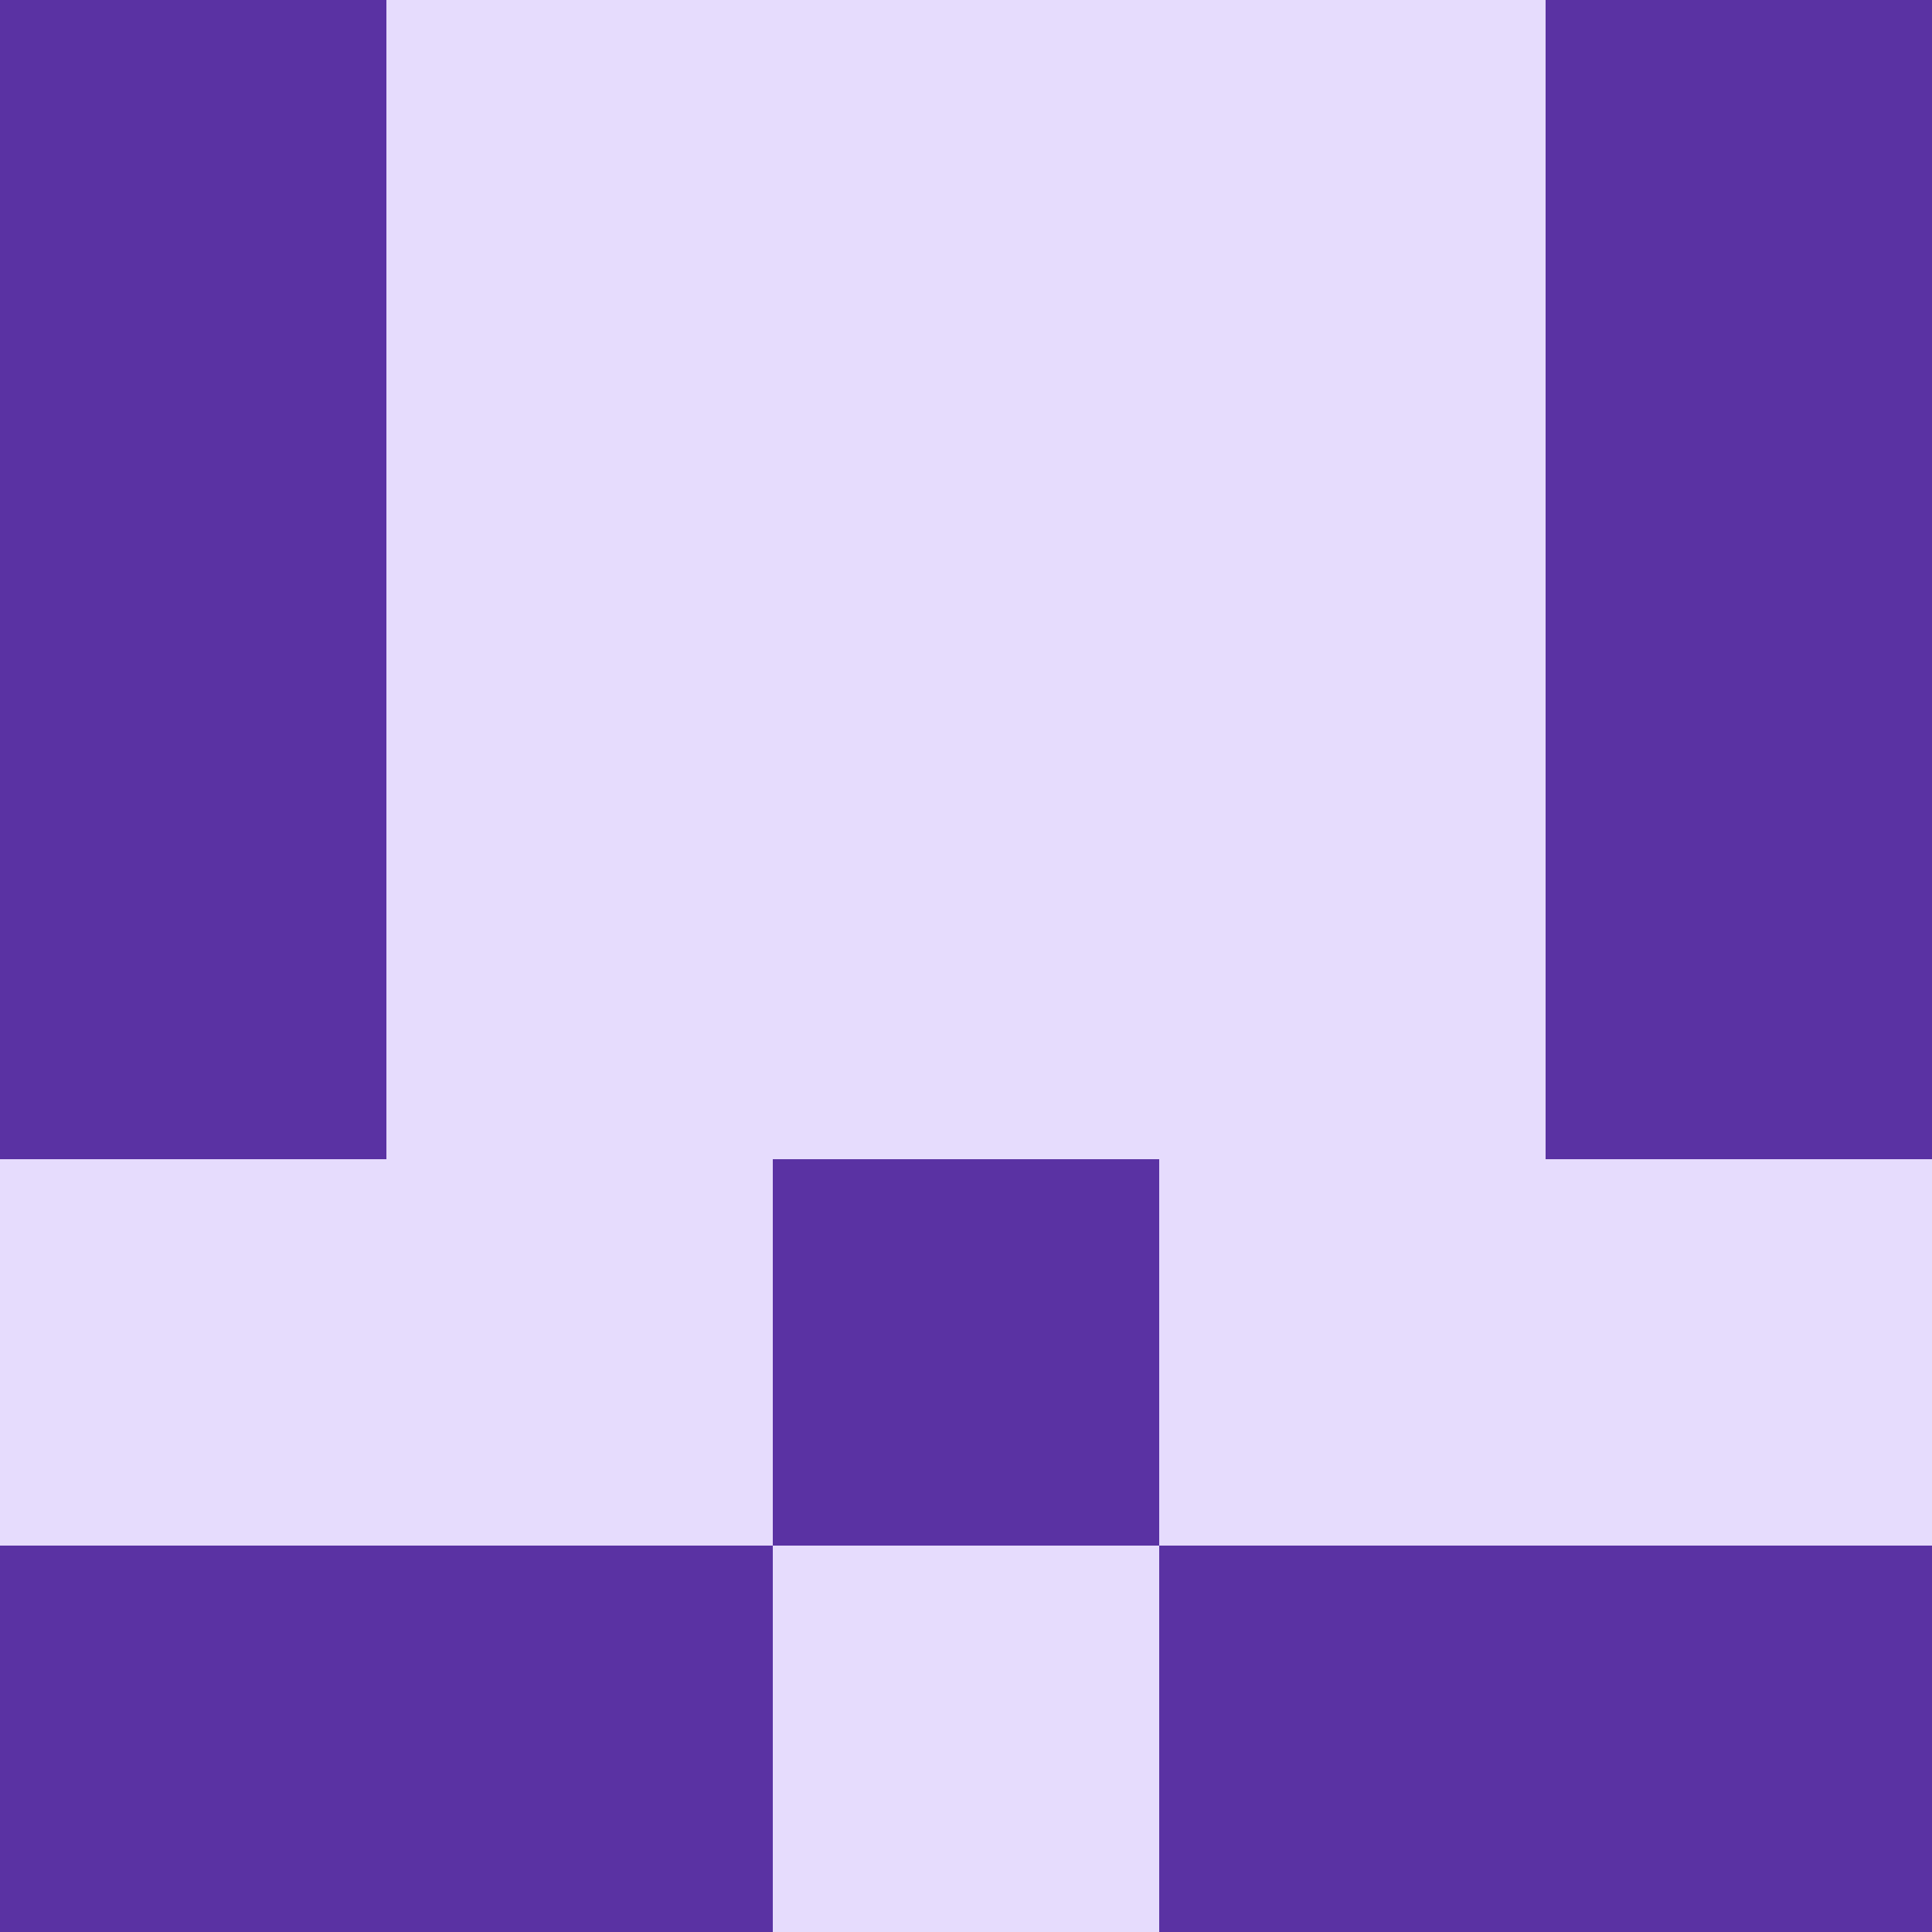
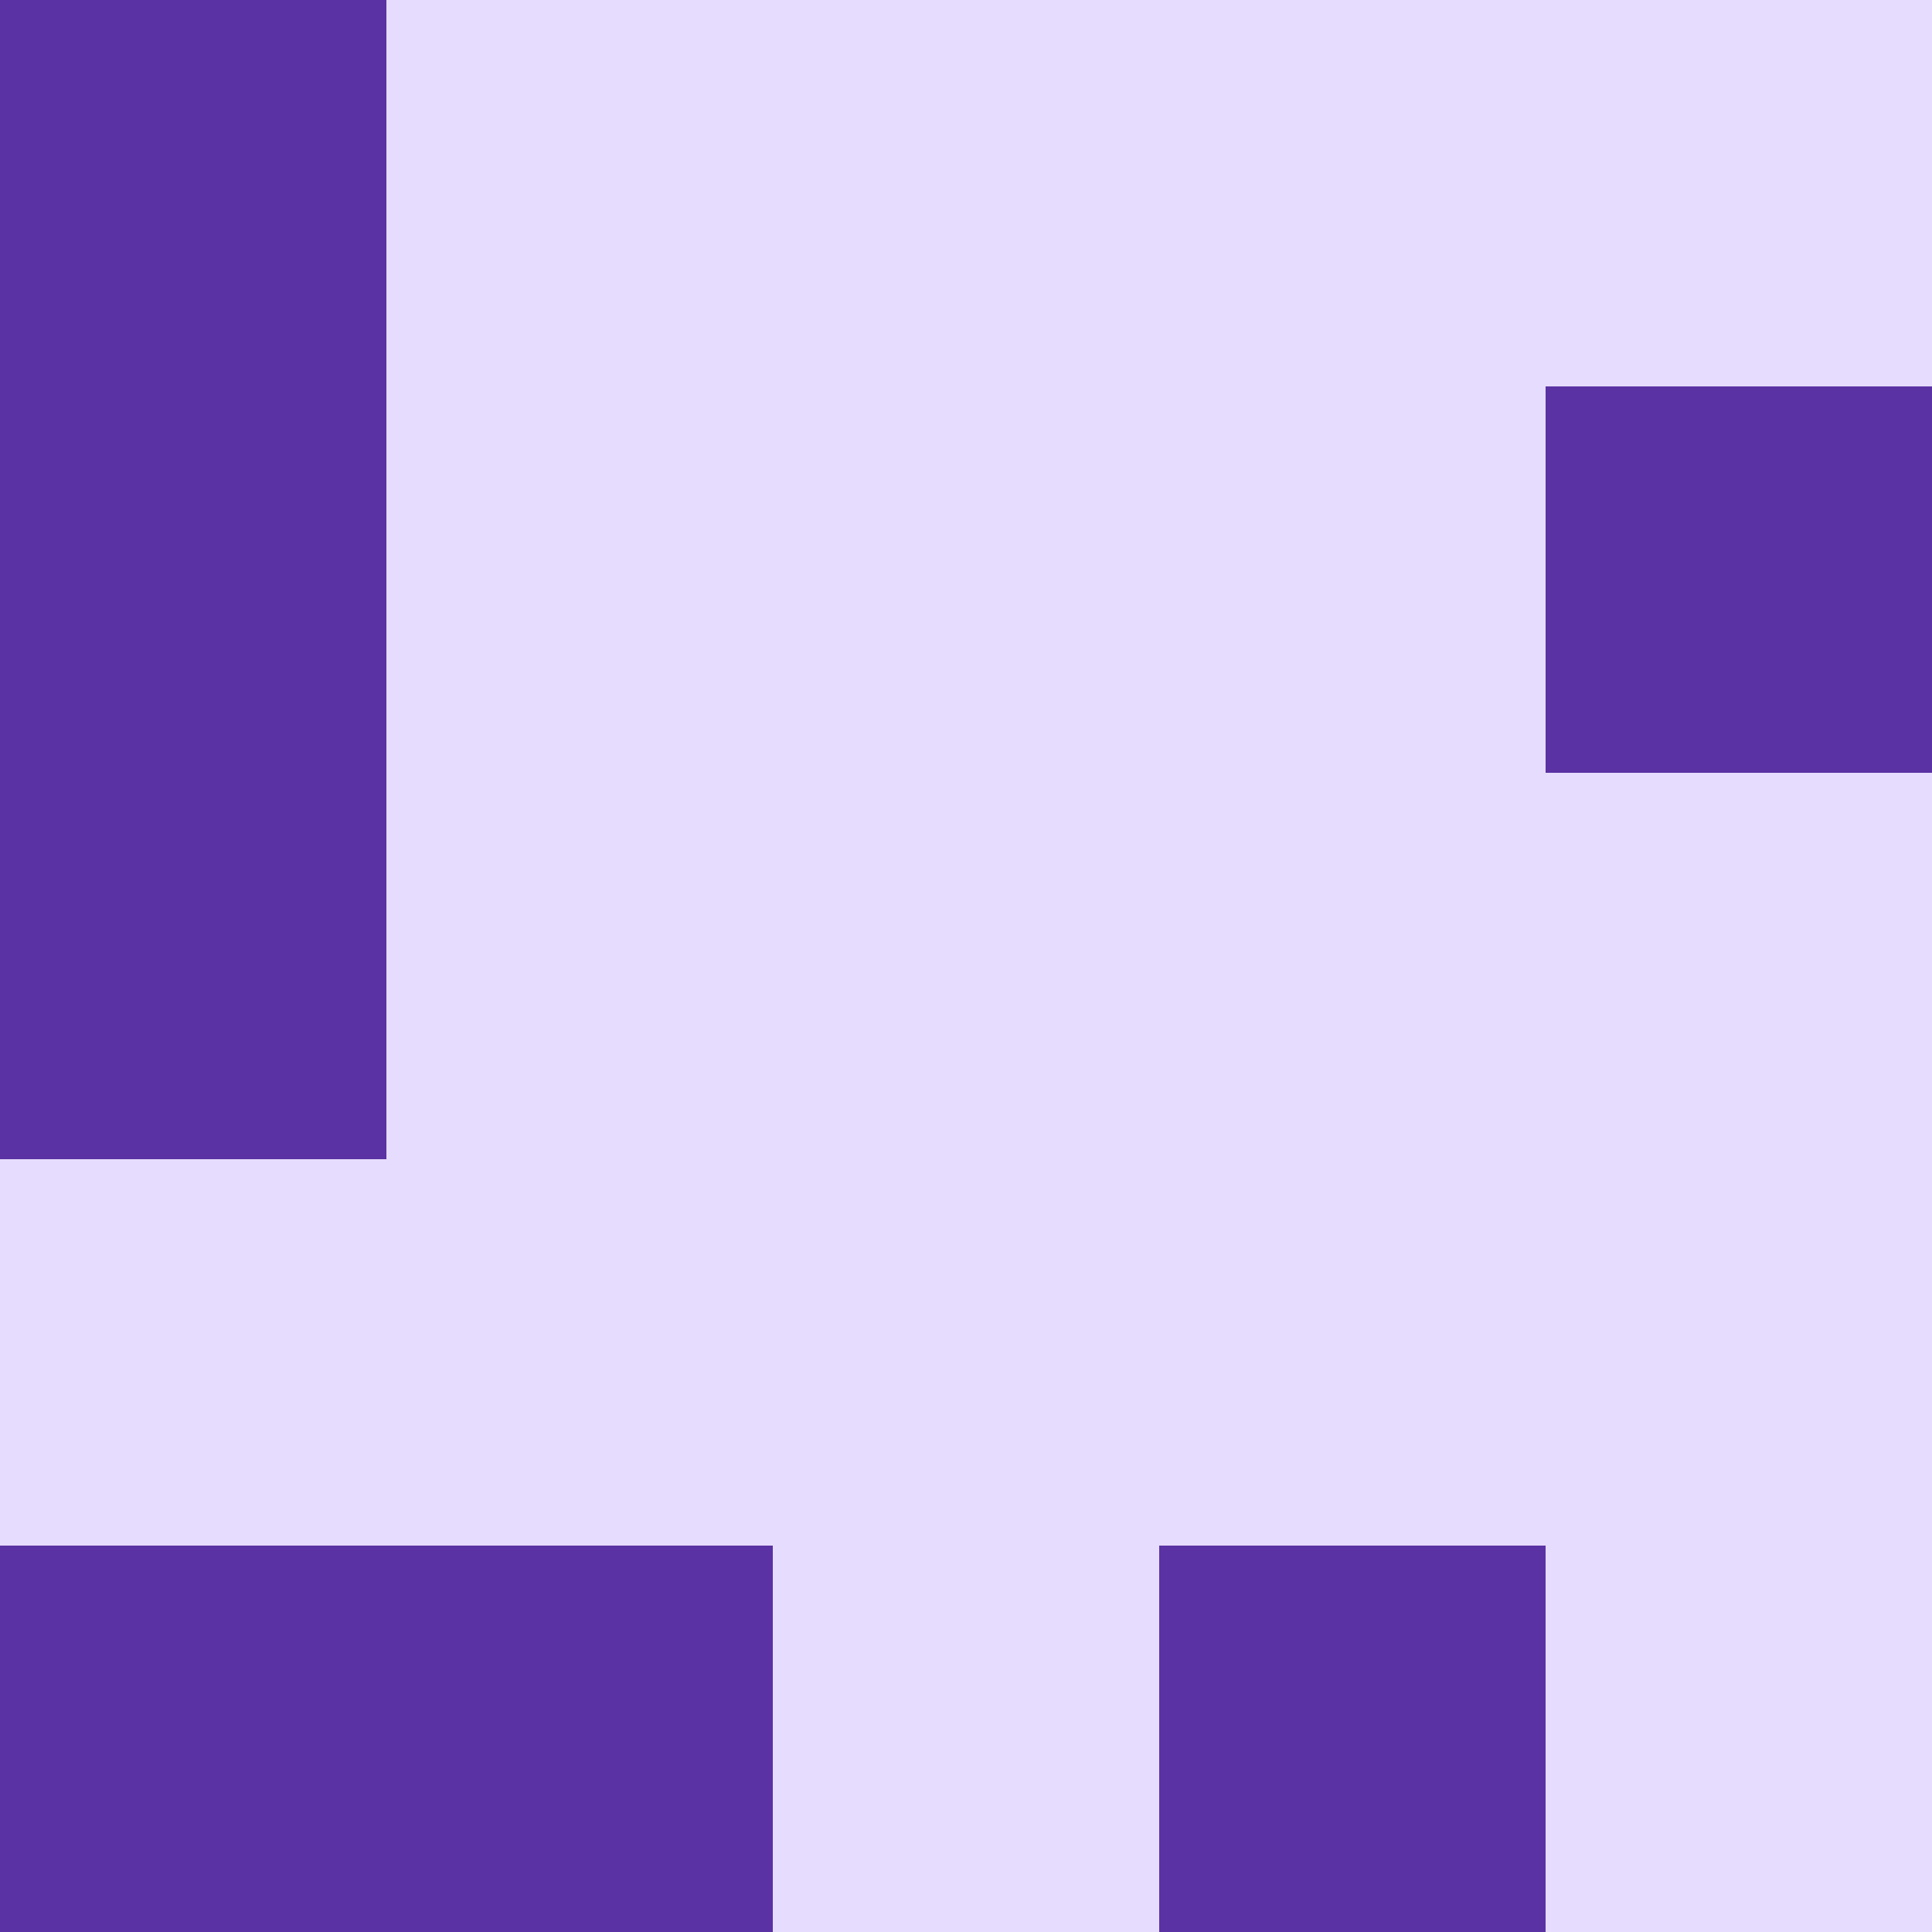
<svg xmlns="http://www.w3.org/2000/svg" viewBox="0 0 350 350">
  <rect x="0" y="0" width="350" height="350" style="fill: #e6dcfd" />
-   <rect x="140" y="210" width="70" height="70" style="fill: #5a32a3" />
  <rect x="70" y="280" width="70" height="70" style="fill: #5a32a3" />
  <rect x="210" y="280" width="70" height="70" style="fill: #5a32a3" />
  <rect x="0" y="0" width="70" height="70" style="fill: #5a32a3" />
-   <rect x="280" y="0" width="70" height="70" style="fill: #5a32a3" />
  <rect x="0" y="70" width="70" height="70" style="fill: #5a32a3" />
  <rect x="280" y="70" width="70" height="70" style="fill: #5a32a3" />
  <rect x="0" y="140" width="70" height="70" style="fill: #5a32a3" />
-   <rect x="280" y="140" width="70" height="70" style="fill: #5a32a3" />
  <rect x="0" y="280" width="70" height="70" style="fill: #5a32a3" />
-   <rect x="280" y="280" width="70" height="70" style="fill: #5a32a3" />
</svg>